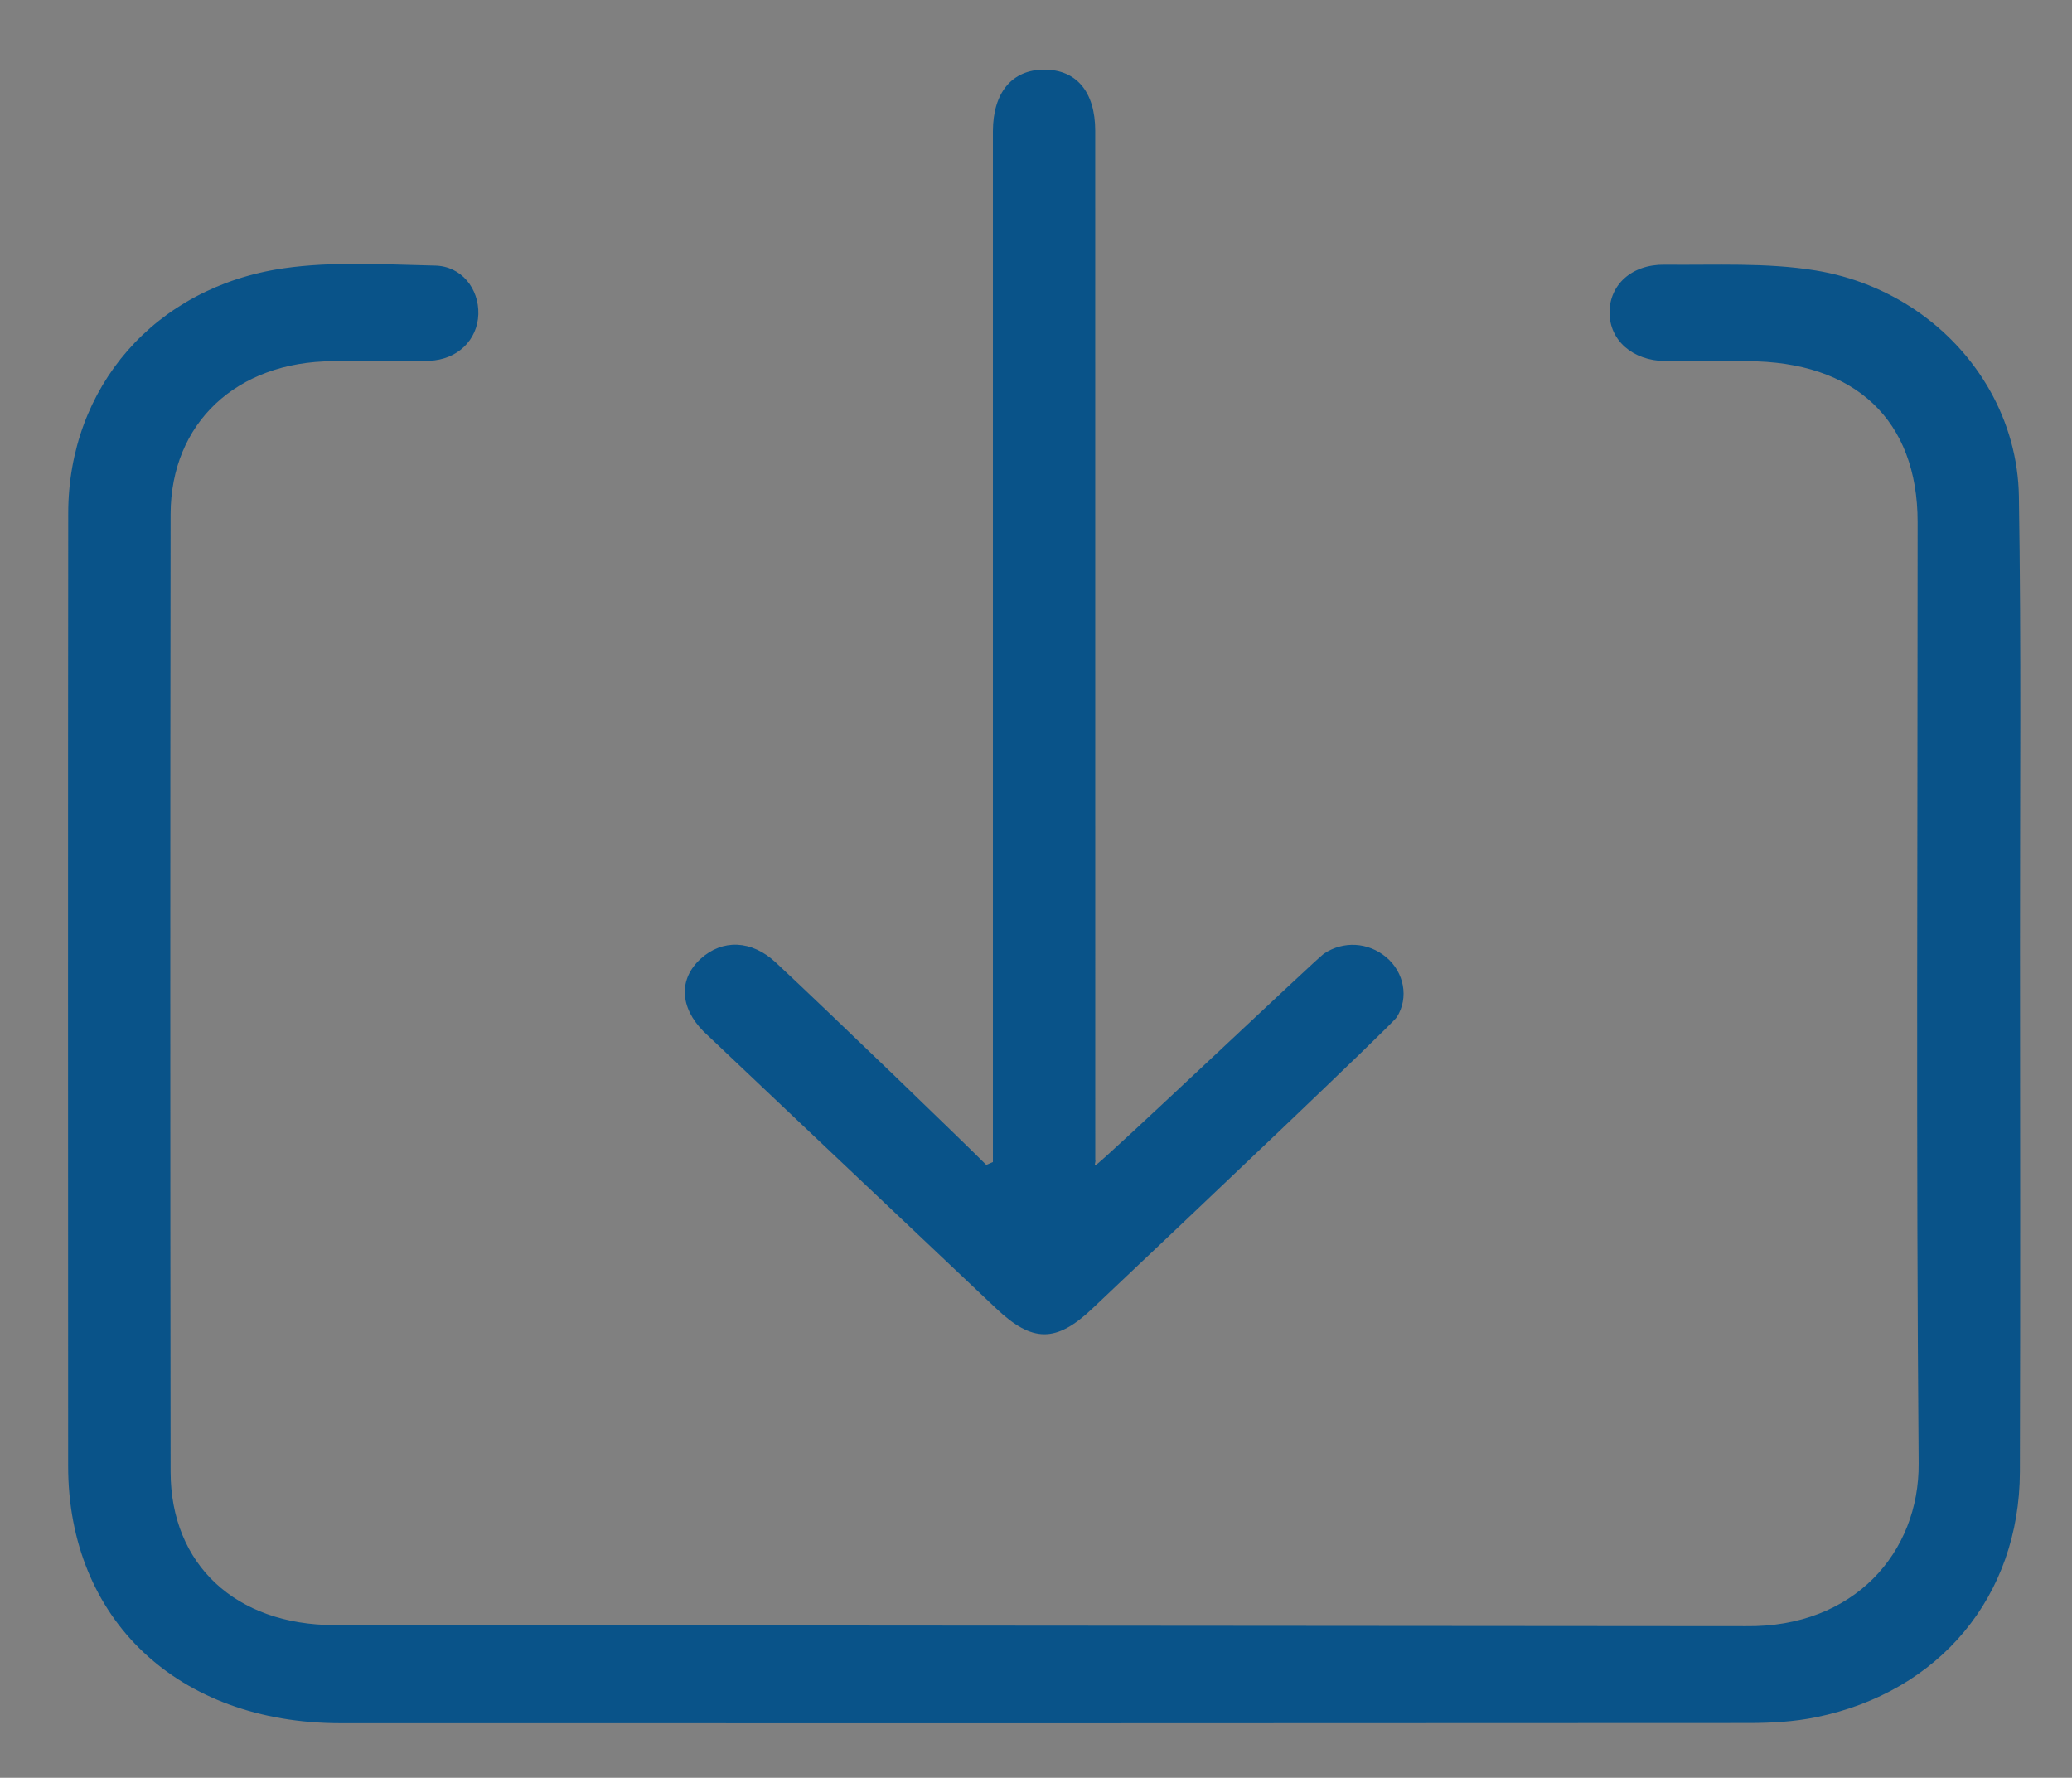
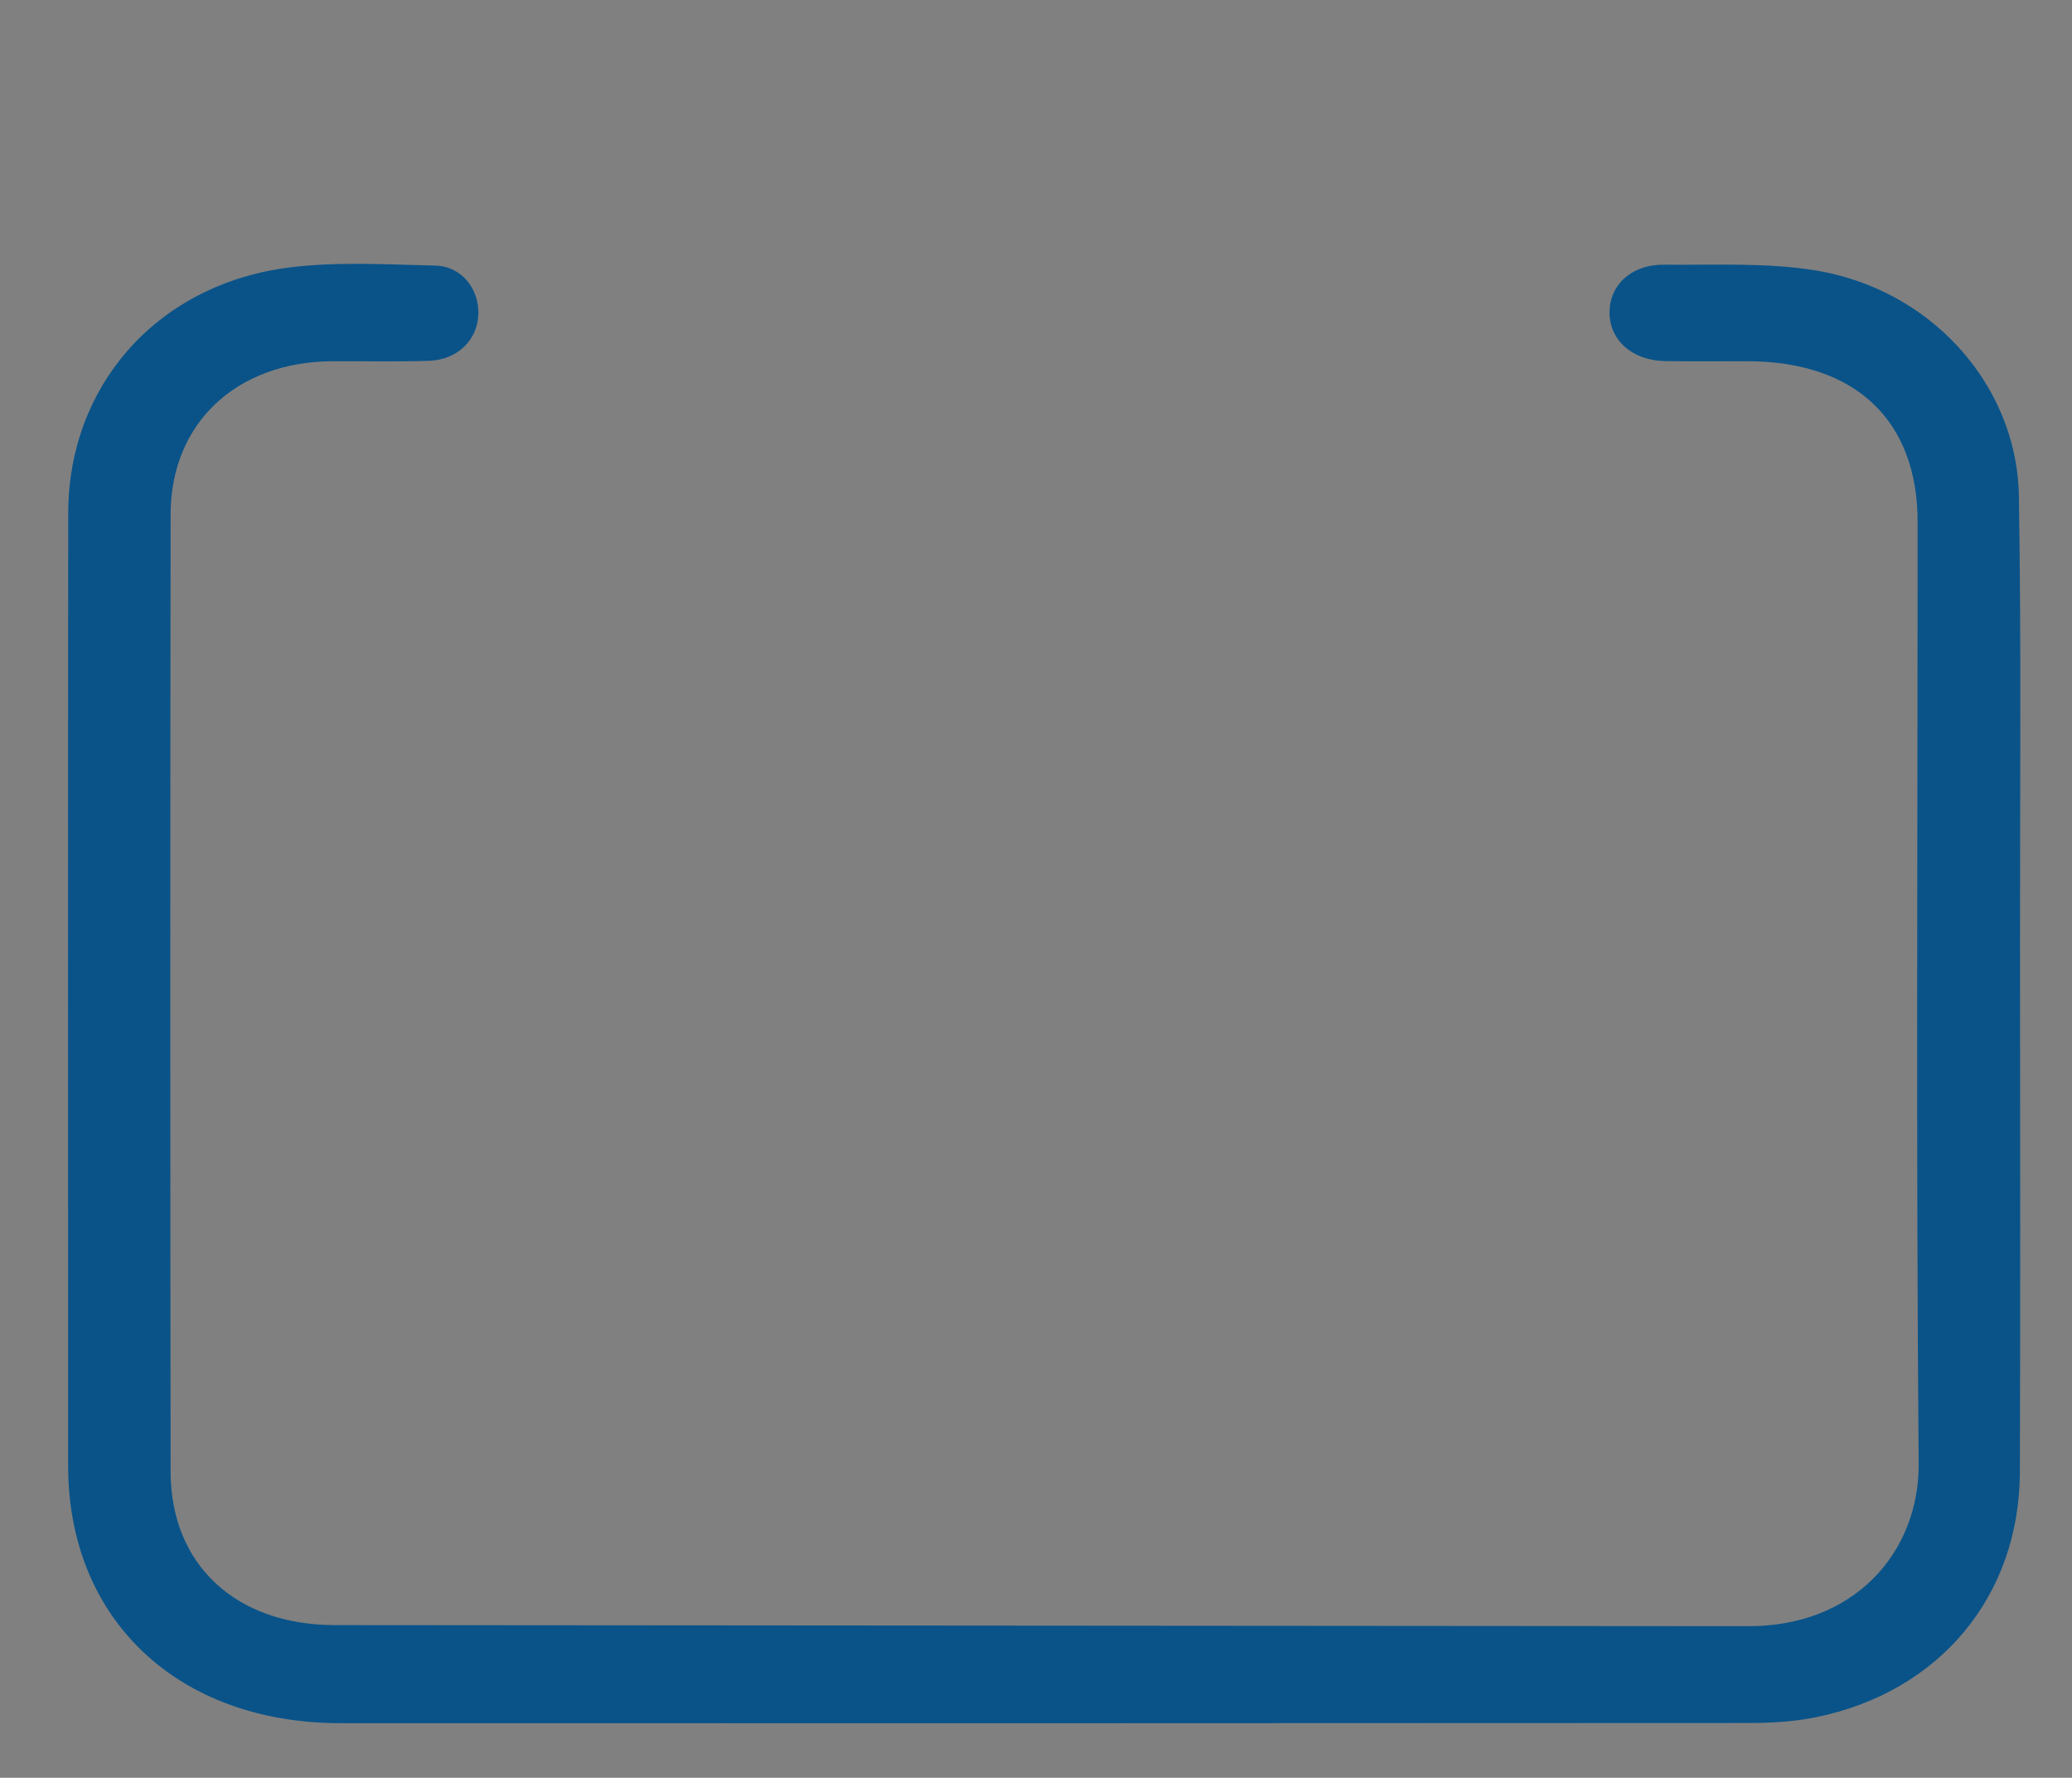
<svg xmlns="http://www.w3.org/2000/svg" version="1.0" id="Layer_1" x="0px" y="0px" width="96.75px" height="83px" viewBox="0 0 96.75 83" enable-background="new 0 0 96.75 83" xml:space="preserve">
  <rect x="0" y="0" width="96.75" height="83" fill="#808080" stroke="none" />
  <g>
    <path fill-rule="evenodd" clip-rule="evenodd" fill="#095389" d="M81.517,75.923c5.065,0.067,8.107-3.456,8.073-7.597   c-0.122-14.65-0.046-29.301-0.048-43.952c0-4.761-2.919-7.508-7.969-7.51c-1.274,0-2.549,0.016-3.823-0.005   c-1.521-0.025-2.583-0.962-2.594-2.25c-0.011-1.301,1.021-2.269,2.563-2.252c2.356,0.027,4.756-0.108,7.057,0.269   c1.725,0.282,3.308,0.932,4.667,1.852c2.895,1.964,4.771,5.165,4.828,8.695c0.113,6.986,0.047,13.976,0.052,20.964   c0.003,8.194,0.02,16.389-0.006,24.583c-0.019,5.797-3.739,10.272-9.518,11.454c-1.016,0.208-2.083,0.268-3.126,0.269   c-21.926,0.014-43.853,0.015-65.779,0.009C8.3,80.449,3.184,75.606,3.182,68.443C3.179,53.615,3.171,38.787,3.186,23.96   c0.006-5.875,4.035-10.562,10.062-11.435c2.309-0.333,4.71-0.176,7.066-0.126c1.233,0.025,2.059,1.079,2.022,2.272   c-0.037,1.196-0.97,2.128-2.299,2.174c-1.499,0.051-2.999,0.013-4.498,0.019c-4.49,0.019-7.567,2.883-7.573,7.152   c-0.019,14.899-0.018,29.798,0,44.697c0.005,4.333,3.038,7.154,7.658,7.16L81.517,75.923z" />
-     <path fill-rule="evenodd" clip-rule="evenodd" fill="#095389" d="M61.821,44.524c0.913-0.61,2.069-0.531,2.902,0.162   c0.841,0.7,1.075,1.896,0.497,2.806c-0.228,0.357-9.766,9.398-14.219,13.608c-1.683,1.593-2.792,1.59-4.483-0.008   c-4.453-4.211-13.569-12.835-13.671-12.939c-1.114-1.128-1.164-2.449-0.128-3.392c1.007-0.916,2.371-0.881,3.5,0.17   c2.431,2.263,8.971,8.584,9.835,9.457c0.103-0.044,0.206-0.089,0.309-0.134c0-0.404,0-0.809,0-1.214c0-15.391,0-30.782,0-46.173   c0-0.248,0-0.496,0-0.745c0.006-1.801,0.891-2.867,2.387-2.872c1.507-0.006,2.39,1.034,2.39,2.854   c0.002,15.604,0.002,31.208,0.002,46.812c0,0.419,0,0.837,0,1.256c0.039,0.029-0.071,0.259,0.019,0.224   C51.428,54.291,61.487,44.748,61.821,44.524z" />
  </g>
  <path fill="#0F4C81" d="M-340.5-1217.472c0,1.139-1.354,2.062-3.025,2.062h-42.2c-1.67,0-3.025-0.923-3.025-2.062l0,0  c0-1.138,1.354-2.061,3.025-2.061h42.2C-341.854-1219.533-340.5-1218.61-340.5-1217.472L-340.5-1217.472z" />
  <g>
-     <path fill="#0F4C81" d="M-338.598-1224.393c-0.85,0-1.546-0.696-1.546-1.546v-12.459c0-0.85,0.696-1.546,1.546-1.546h1.031   c0.85,0,1.546,0.696,1.546,1.546v12.459c0,0.85-0.696,1.546-1.546,1.546H-338.598z" />
-   </g>
+     </g>
  <path fill="#0F4C81" d="M-288.25-1217.222c0,1.139-1.354,2.062-3.025,2.062h-42.2c-1.67,0-3.025-0.923-3.025-2.062l0,0  c0-1.138,1.354-2.061,3.025-2.061h42.2C-289.604-1219.283-288.25-1218.36-288.25-1217.222L-288.25-1217.222z" />
  <circle fill="#FFFFFF" stroke="#0F4C81" stroke-width="3.586" stroke-miterlimit="10" cx="-338.249" cy="-1217.205" r="8.667" />
  <circle fill="#FFFFFF" stroke="#0F4C81" stroke-width="3.586" stroke-miterlimit="10" cx="-338.417" cy="-1248.371" r="8.667" />
-   <path fill="#0F4C81" d="M-340.5-1217.472c0,1.139-1.354,2.062-3.025,2.062h-42.2c-1.67,0-3.025-0.923-3.025-2.062l0,0  c0-1.138,1.354-2.061,3.025-2.061h42.2C-341.854-1219.533-340.5-1218.61-340.5-1217.472L-340.5-1217.472z" />
  <g>
    <path fill="#0F4C81" d="M-338.598-1224.393c-0.85,0-1.546-0.696-1.546-1.546v-12.459c0-0.85,0.696-1.546,1.546-1.546h1.031   c0.85,0,1.546,0.696,1.546,1.546v12.459c0,0.85-0.696,1.546-1.546,1.546H-338.598z" />
  </g>
-   <path fill="#0F4C81" d="M-288.25-1217.222c0,1.139-1.354,2.062-3.025,2.062h-42.2c-1.67,0-3.025-0.923-3.025-2.062l0,0  c0-1.138,1.354-2.061,3.025-2.061h42.2C-289.604-1219.283-288.25-1218.36-288.25-1217.222L-288.25-1217.222z" />
  <circle fill="#FFFFFF" stroke="#0F4C81" stroke-width="3.586" stroke-miterlimit="10" cx="-338.249" cy="-1217.205" r="8.667" />
  <circle fill="#FFFFFF" stroke="#0F4C81" stroke-width="3.586" stroke-miterlimit="10" cx="-338.417" cy="-1248.371" r="8.667" />
</svg>